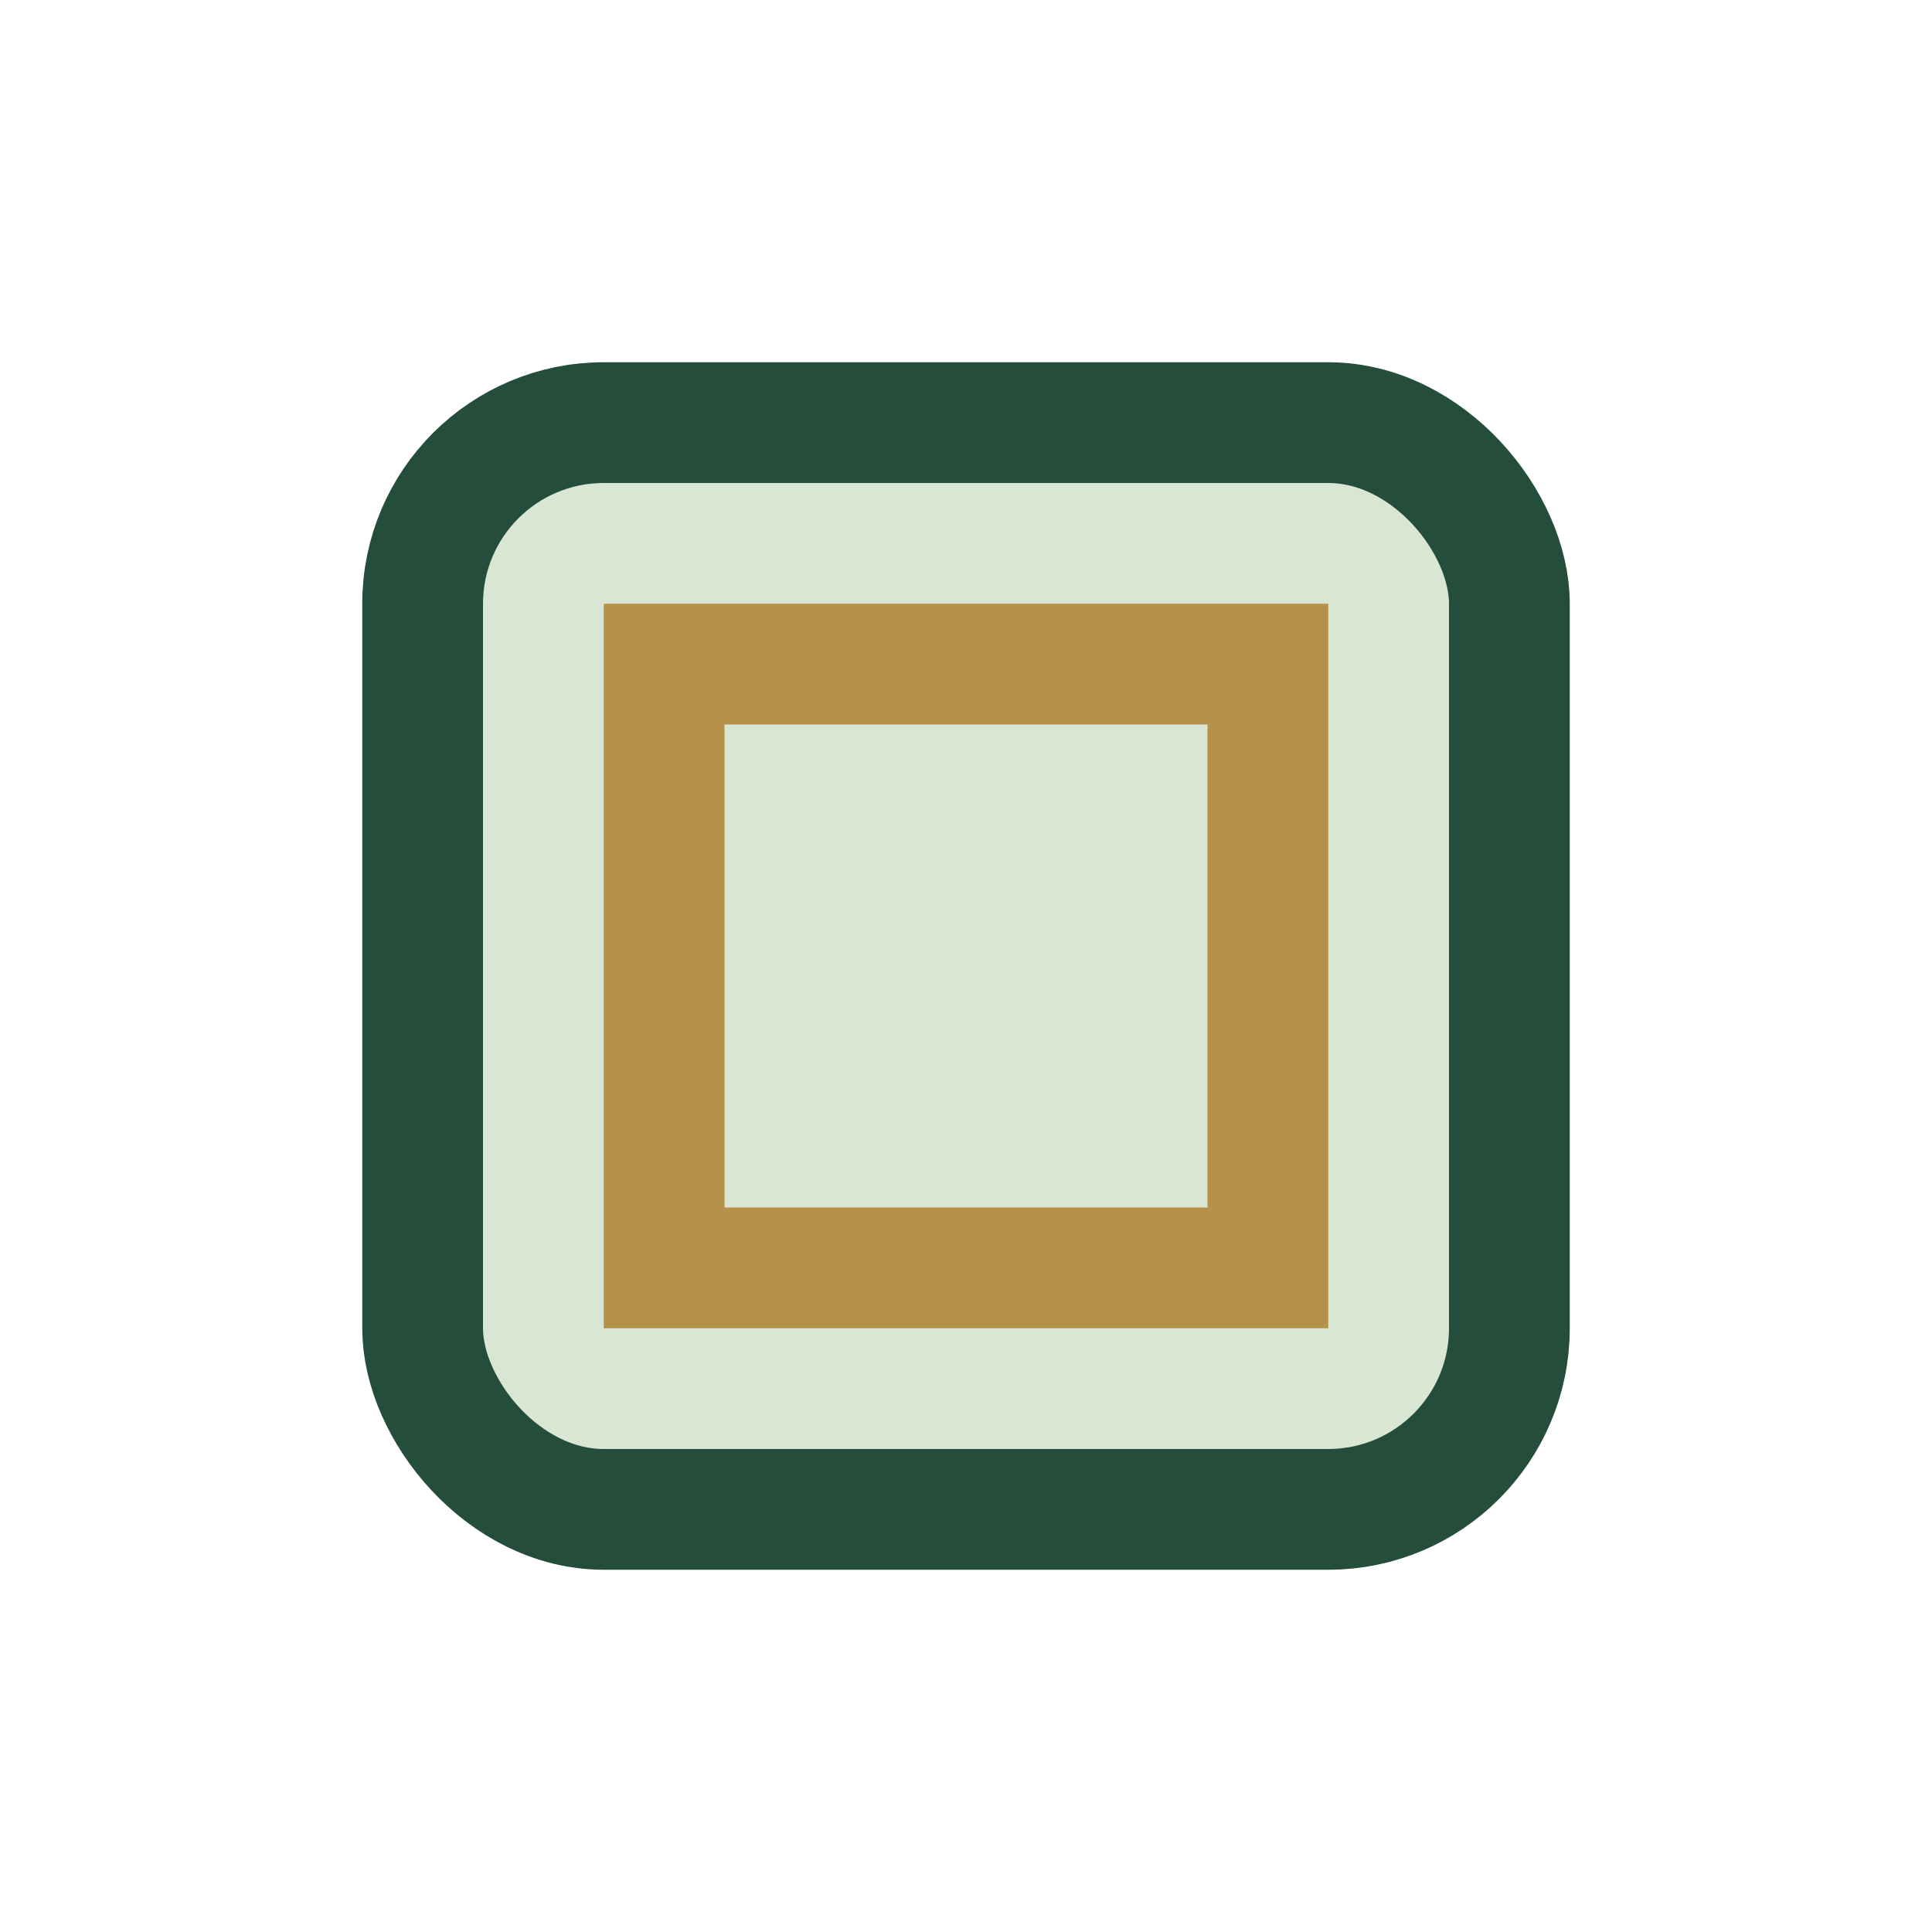
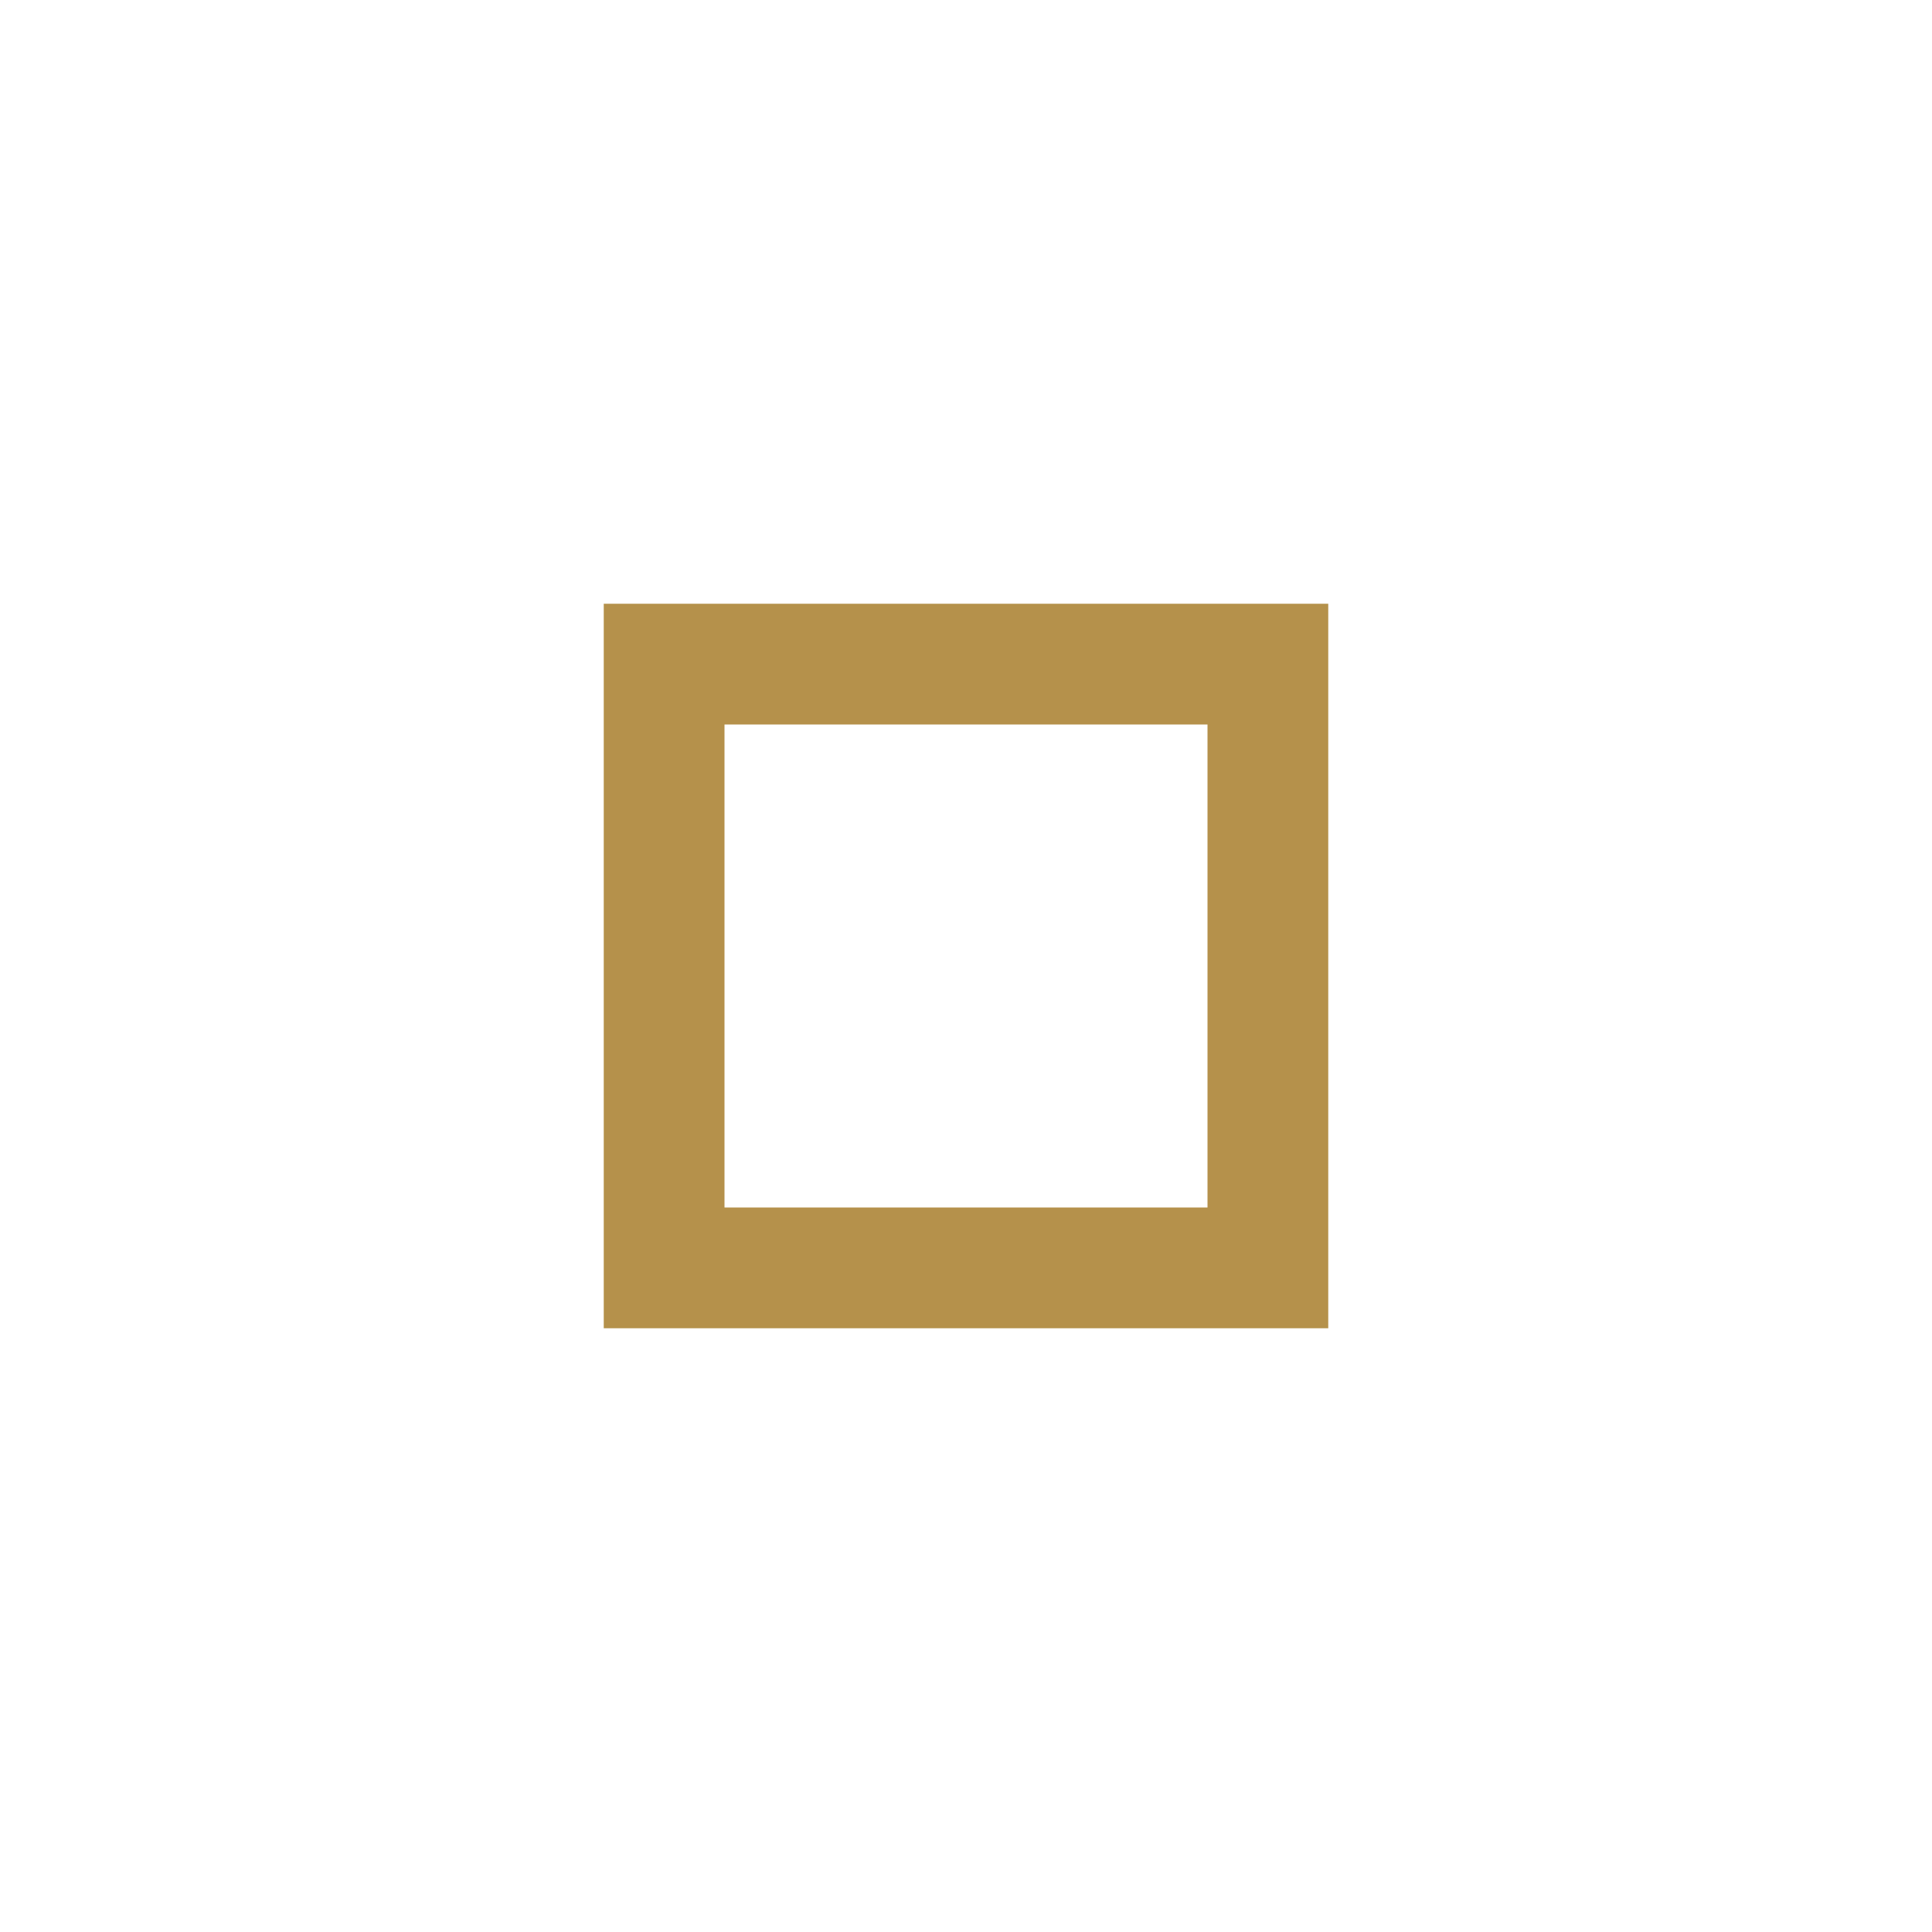
<svg xmlns="http://www.w3.org/2000/svg" width="32" height="32" viewBox="0 0 32 32">
-   <rect x="7" y="7" width="18" height="18" rx="3" fill="#D9E6D3" stroke="#254D3B" stroke-width="2" />
  <path d="M11 11h10v10H11z" fill="none" stroke="#B5914B" stroke-width="2" />
</svg>